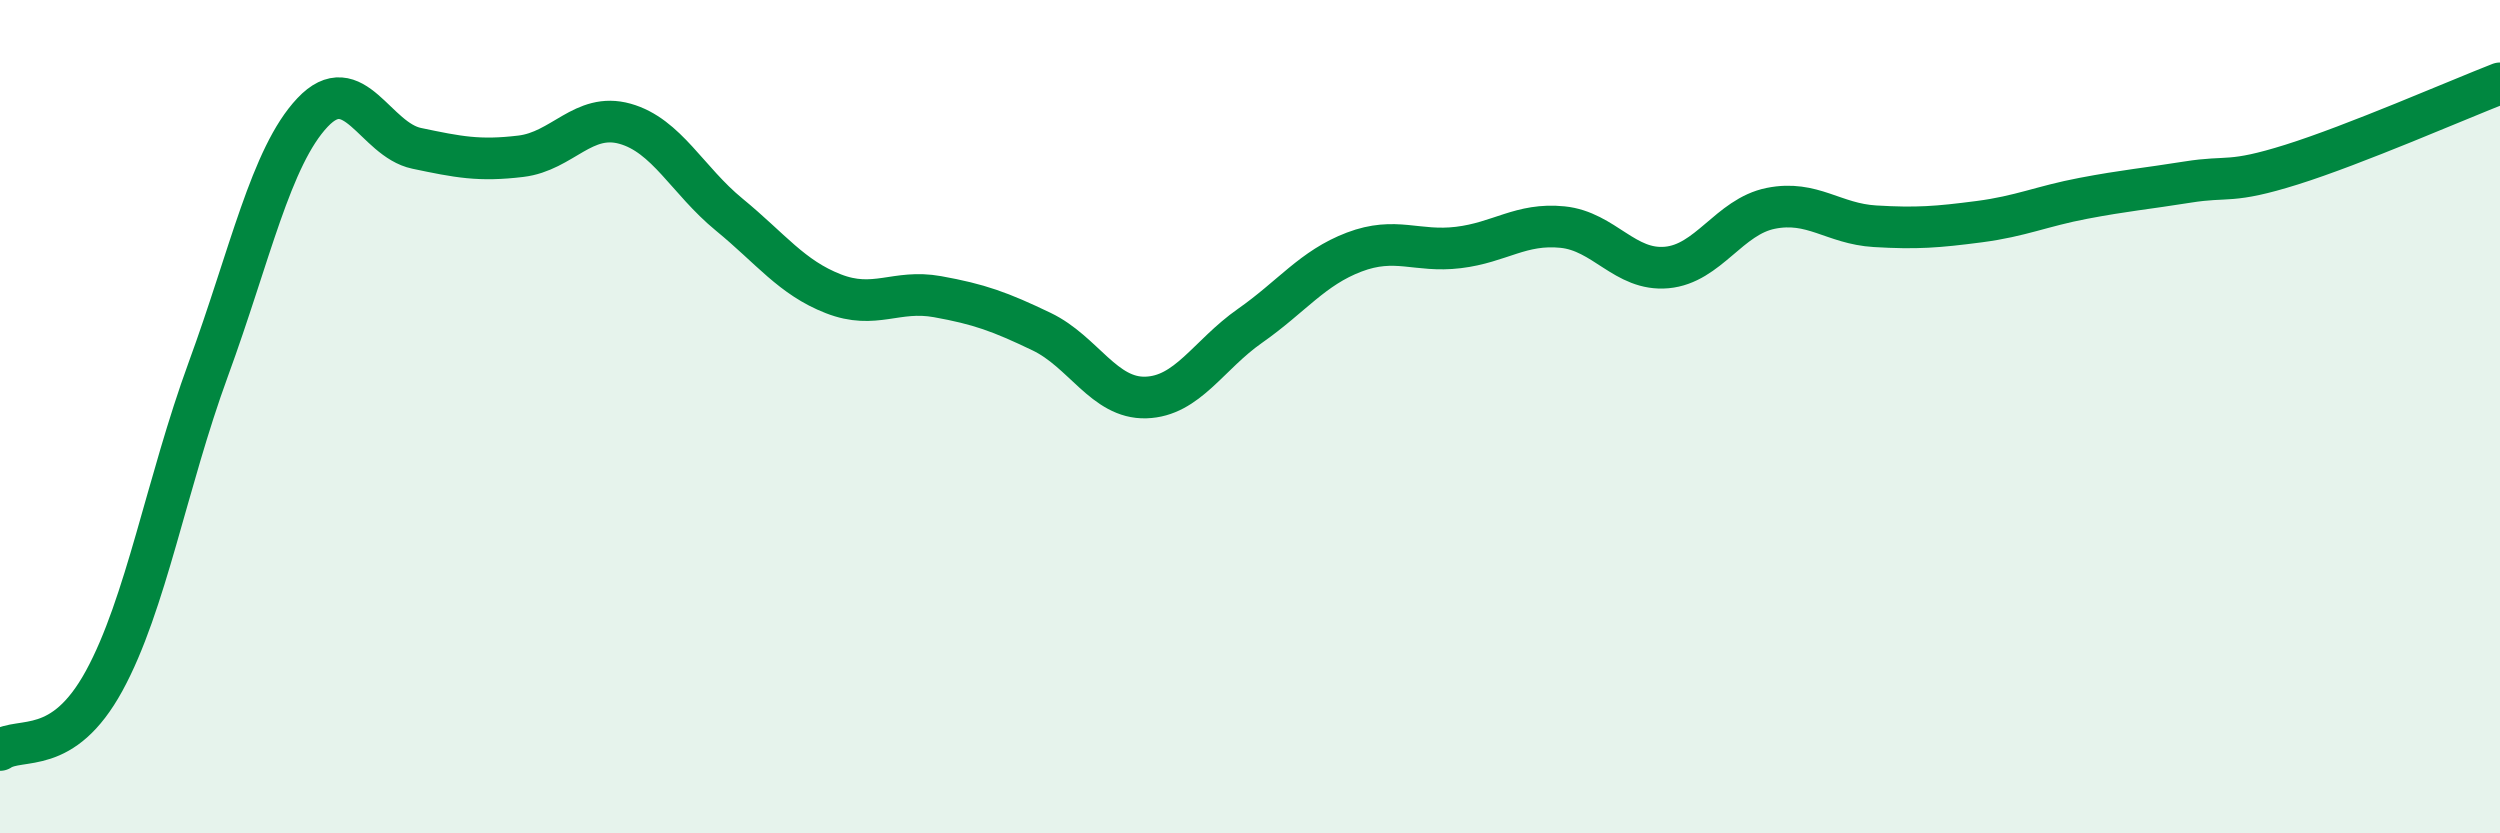
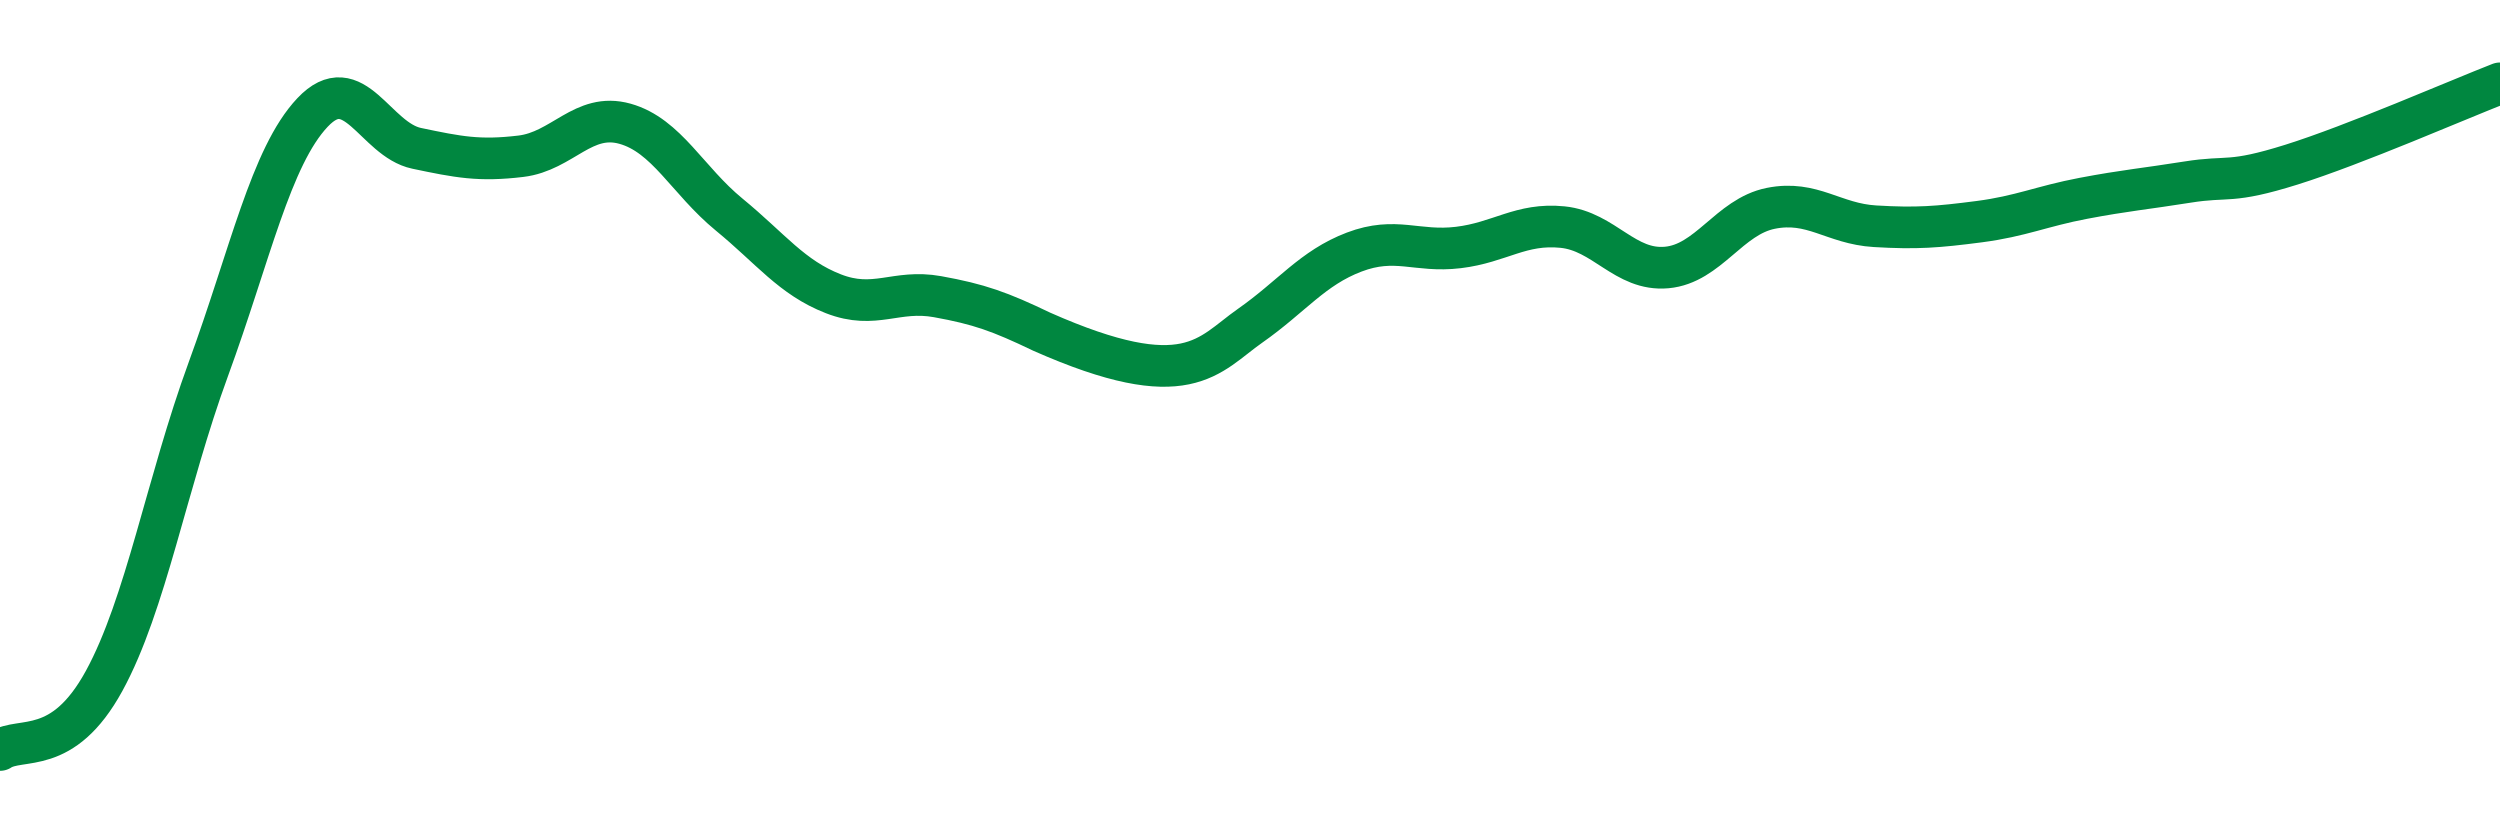
<svg xmlns="http://www.w3.org/2000/svg" width="60" height="20" viewBox="0 0 60 20">
-   <path d="M 0,18 C 0.5,17.67 1.5,18.17 2.5,16.34 C 3.5,14.51 4,11.59 5,8.86 C 6,6.13 6.5,3.76 7.5,2.7 C 8.5,1.64 9,3.35 10,3.56 C 11,3.77 11.5,3.87 12.5,3.75 C 13.5,3.63 14,2.69 15,2.97 C 16,3.25 16.5,4.33 17.5,5.15 C 18.5,5.97 19,6.66 20,7.05 C 21,7.44 21.5,6.94 22.5,7.12 C 23.5,7.3 24,7.48 25,7.96 C 26,8.44 26.5,9.57 27.5,9.54 C 28.5,9.51 29,8.52 30,7.82 C 31,7.12 31.5,6.43 32.5,6.05 C 33.5,5.67 34,6.06 35,5.94 C 36,5.82 36.5,5.35 37.5,5.45 C 38.5,5.55 39,6.51 40,6.42 C 41,6.33 41.5,5.2 42.5,5 C 43.5,4.8 44,5.37 45,5.43 C 46,5.49 46.5,5.45 47.5,5.32 C 48.5,5.19 49,4.95 50,4.76 C 51,4.57 51.5,4.53 52.5,4.37 C 53.5,4.21 53.5,4.42 55,3.95 C 56.5,3.48 59,2.39 60,2L60 20L0 20Z" fill="#008740" opacity="0.1" stroke-linecap="round" stroke-linejoin="round" />
-   <path d="M 0,18 C 0.5,17.67 1.5,18.17 2.5,16.34 C 3.5,14.51 4,11.59 5,8.86 C 6,6.13 6.5,3.76 7.5,2.7 C 8.5,1.64 9,3.35 10,3.56 C 11,3.77 11.5,3.87 12.5,3.75 C 13.5,3.63 14,2.69 15,2.97 C 16,3.25 16.5,4.33 17.5,5.15 C 18.5,5.97 19,6.66 20,7.05 C 21,7.44 21.5,6.94 22.5,7.12 C 23.5,7.3 24,7.48 25,7.96 C 26,8.44 26.5,9.57 27.5,9.54 C 28.5,9.51 29,8.52 30,7.82 C 31,7.12 31.5,6.43 32.5,6.05 C 33.5,5.67 34,6.06 35,5.94 C 36,5.82 36.5,5.35 37.5,5.45 C 38.5,5.55 39,6.51 40,6.42 C 41,6.33 41.5,5.2 42.5,5 C 43.5,4.8 44,5.37 45,5.43 C 46,5.49 46.5,5.45 47.5,5.32 C 48.5,5.19 49,4.95 50,4.76 C 51,4.57 51.5,4.53 52.5,4.37 C 53.5,4.21 53.5,4.42 55,3.95 C 56.5,3.48 59,2.39 60,2" stroke="#008740" stroke-width="1" fill="none" stroke-linecap="round" stroke-linejoin="round" />
+   <path d="M 0,18 C 0.5,17.67 1.5,18.17 2.5,16.34 C 3.5,14.51 4,11.59 5,8.86 C 6,6.13 6.5,3.76 7.5,2.7 C 8.5,1.64 9,3.35 10,3.56 C 11,3.77 11.5,3.87 12.5,3.75 C 13.5,3.63 14,2.69 15,2.97 C 16,3.25 16.5,4.33 17.5,5.15 C 18.5,5.97 19,6.66 20,7.05 C 21,7.44 21.5,6.94 22.5,7.12 C 23.5,7.3 24,7.48 25,7.96 C 28.5,9.51 29,8.52 30,7.82 C 31,7.12 31.5,6.43 32.5,6.05 C 33.5,5.67 34,6.06 35,5.94 C 36,5.82 36.5,5.35 37.5,5.45 C 38.5,5.55 39,6.51 40,6.42 C 41,6.33 41.5,5.2 42.5,5 C 43.5,4.8 44,5.37 45,5.43 C 46,5.49 46.5,5.45 47.5,5.32 C 48.5,5.19 49,4.95 50,4.76 C 51,4.57 51.5,4.53 52.5,4.37 C 53.5,4.21 53.5,4.42 55,3.95 C 56.5,3.48 59,2.39 60,2" stroke="#008740" stroke-width="1" fill="none" stroke-linecap="round" stroke-linejoin="round" />
</svg>